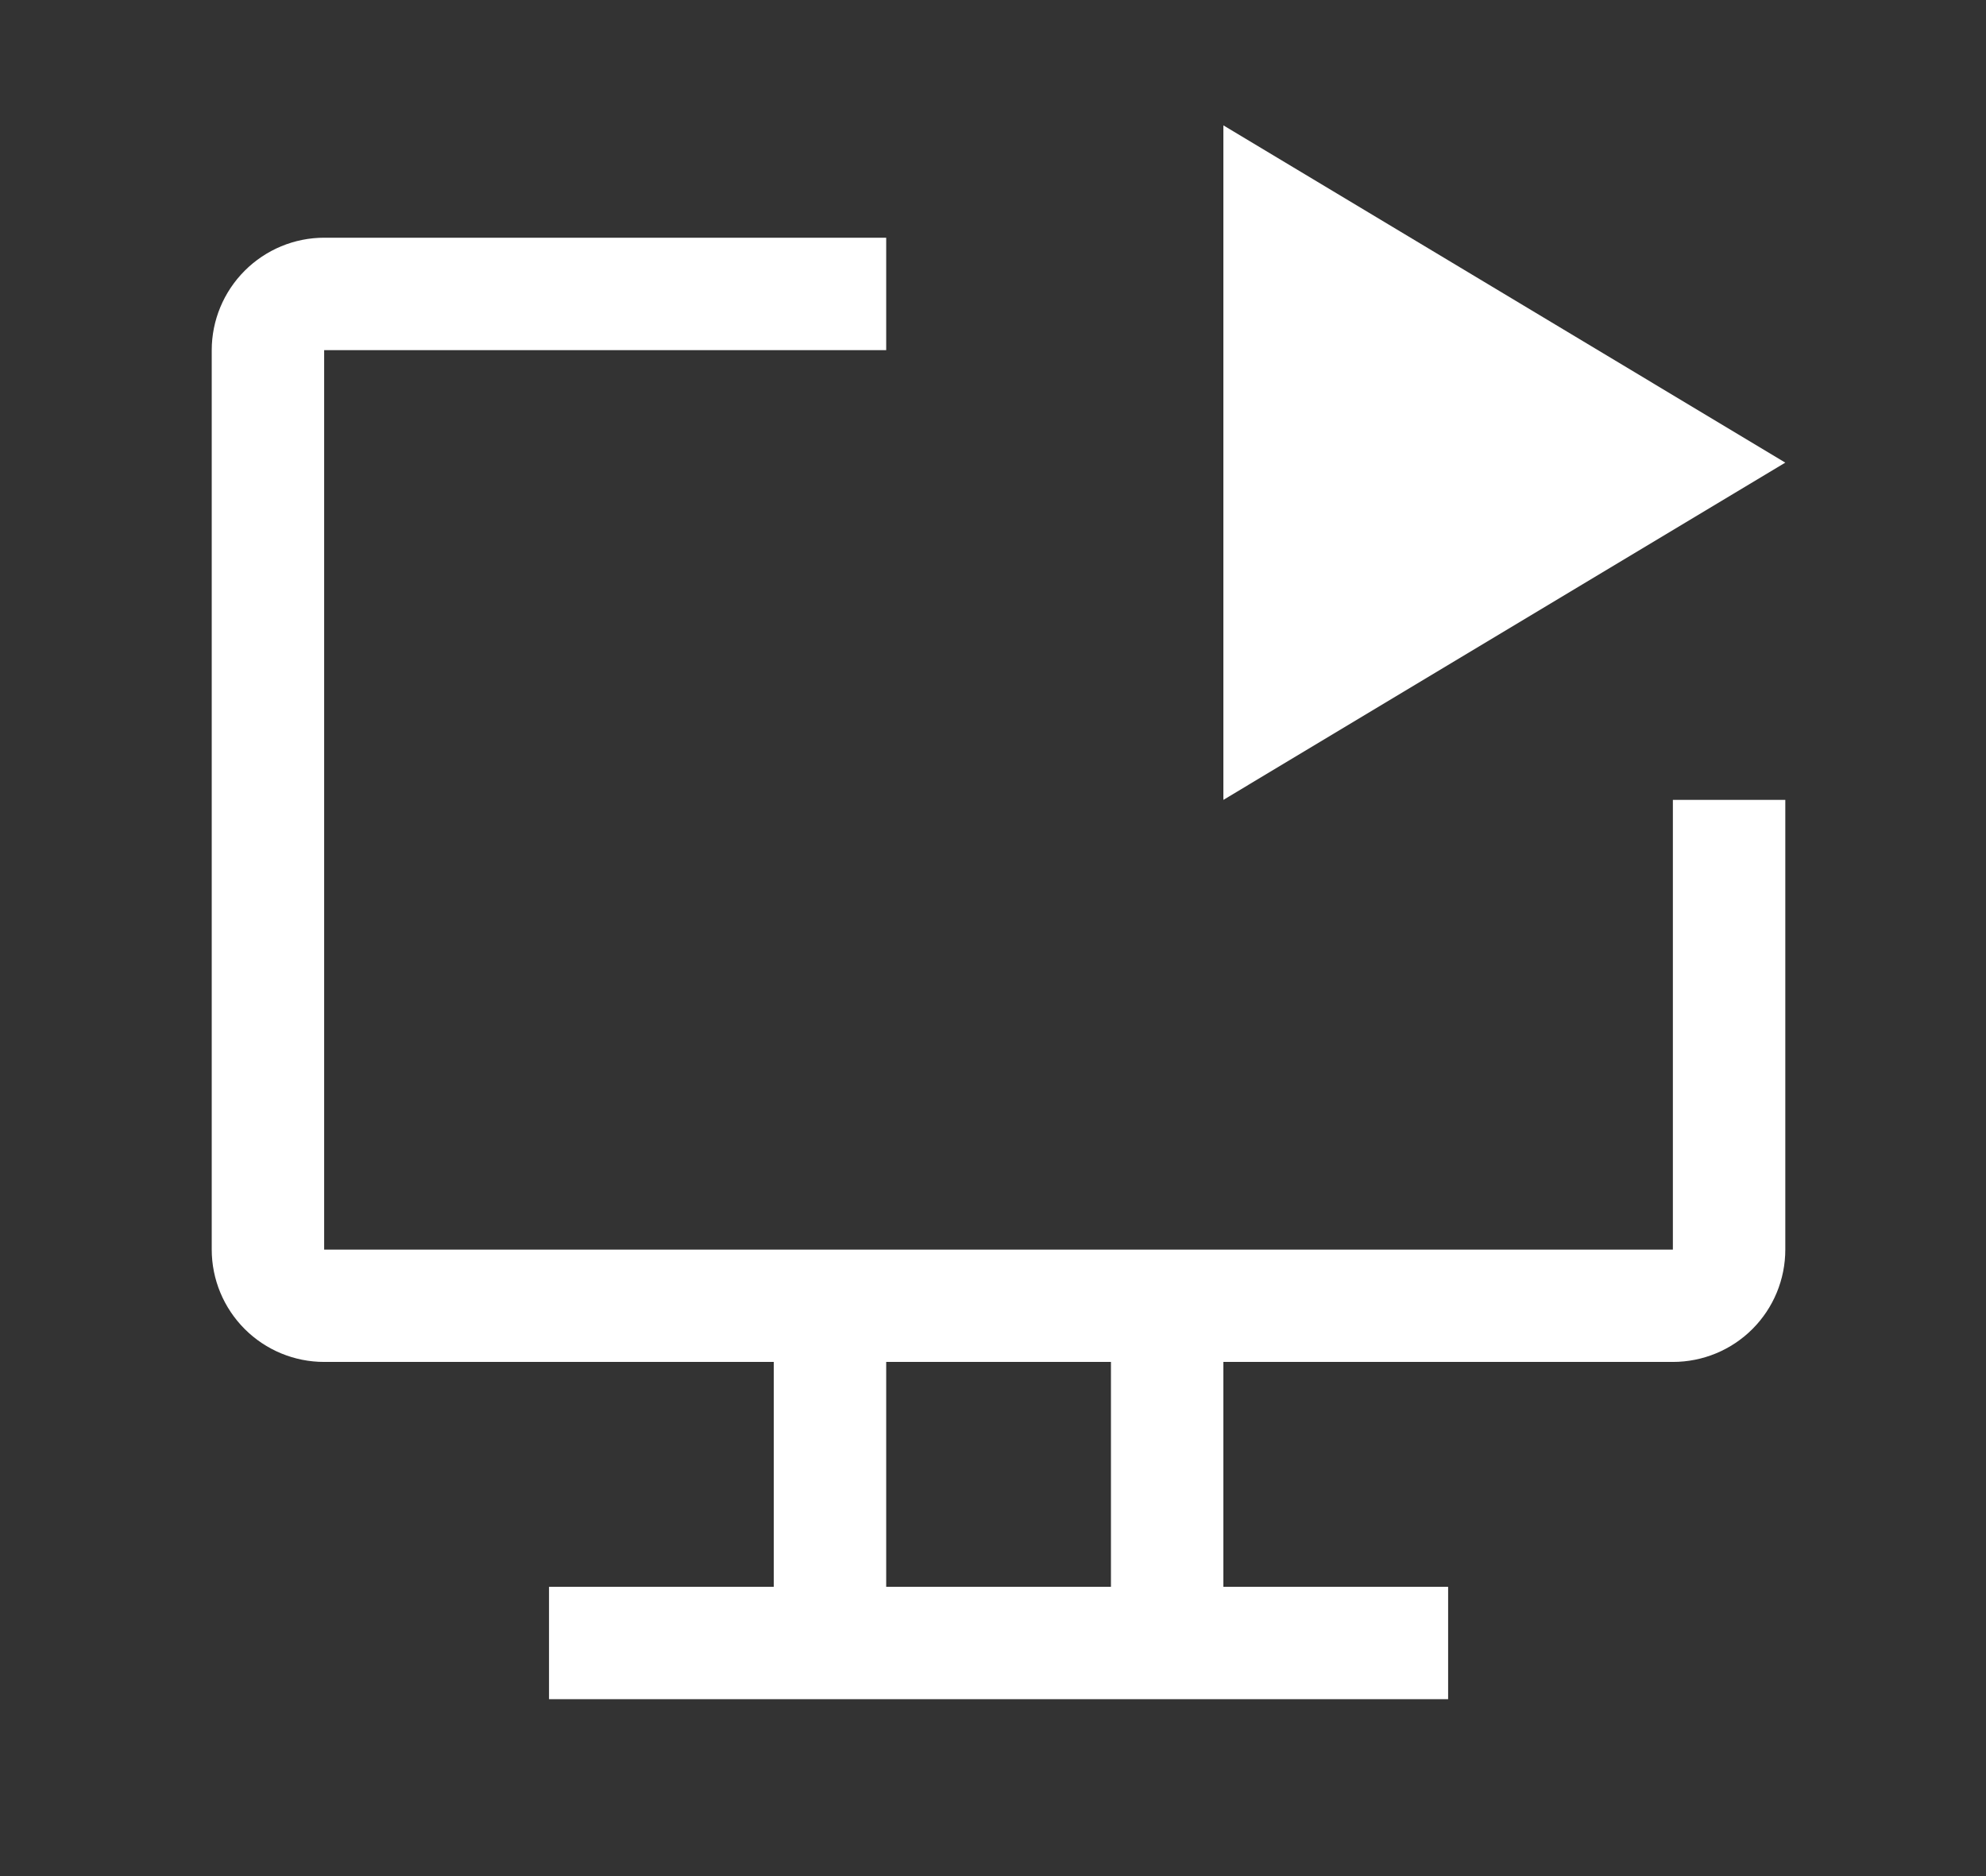
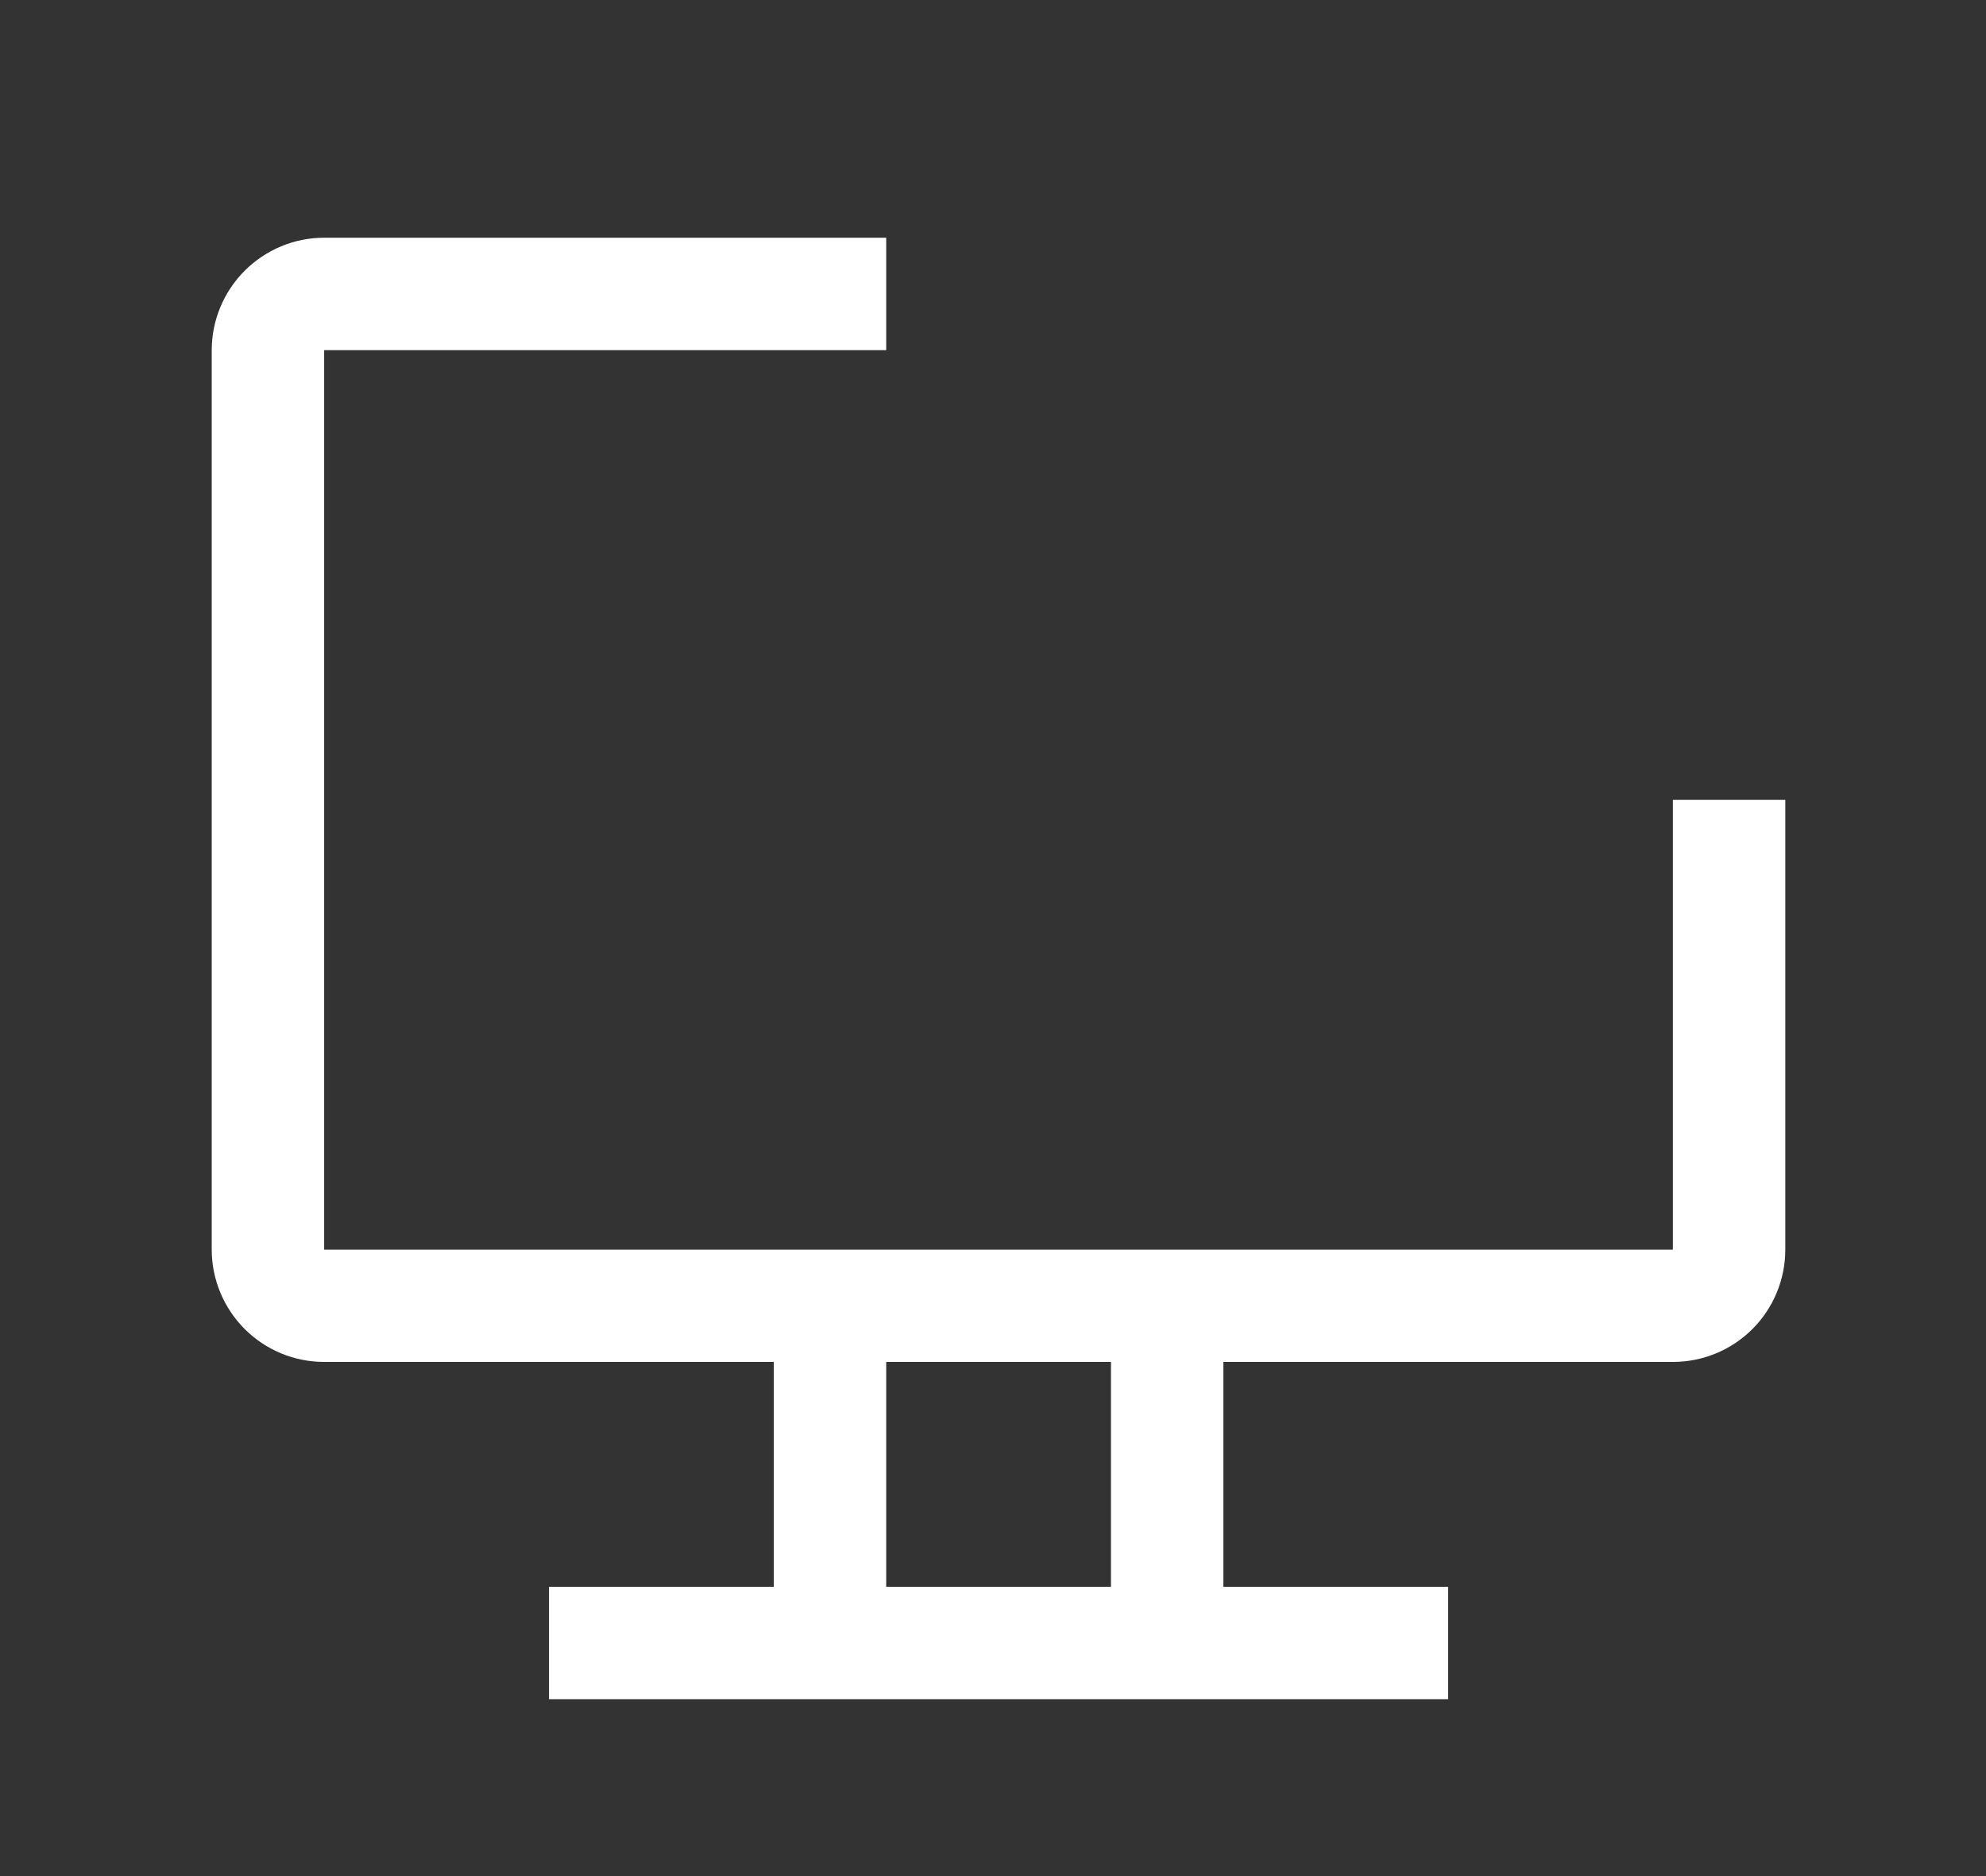
<svg xmlns="http://www.w3.org/2000/svg" width="18" height="17" viewBox="0 0 18 17" fill="none">
  <rect x="0" y="0" width="18" height="17" fill="#333333" stroke="none" />
-   <path d="M11.088 1.136V7.248L16.181 4.192L11.088 1.136Z" fill="white" />
  <path d="M15.162 7.248V11.323H2.938V3.173H8.032V2.154H2.938C2.668 2.154 2.409 2.262 2.218 2.453C2.027 2.644 1.919 2.903 1.919 3.173V11.323C1.919 11.593 2.027 11.852 2.218 12.043C2.409 12.234 2.668 12.341 2.938 12.341H7.013V14.379H4.976V15.397H13.125V14.379H11.088V12.341H15.162C15.433 12.341 15.692 12.234 15.883 12.043C16.074 11.852 16.181 11.593 16.181 11.323V7.248H15.162ZM10.069 14.379H8.032V12.341H10.069V14.379Z" fill="white" />
</svg>